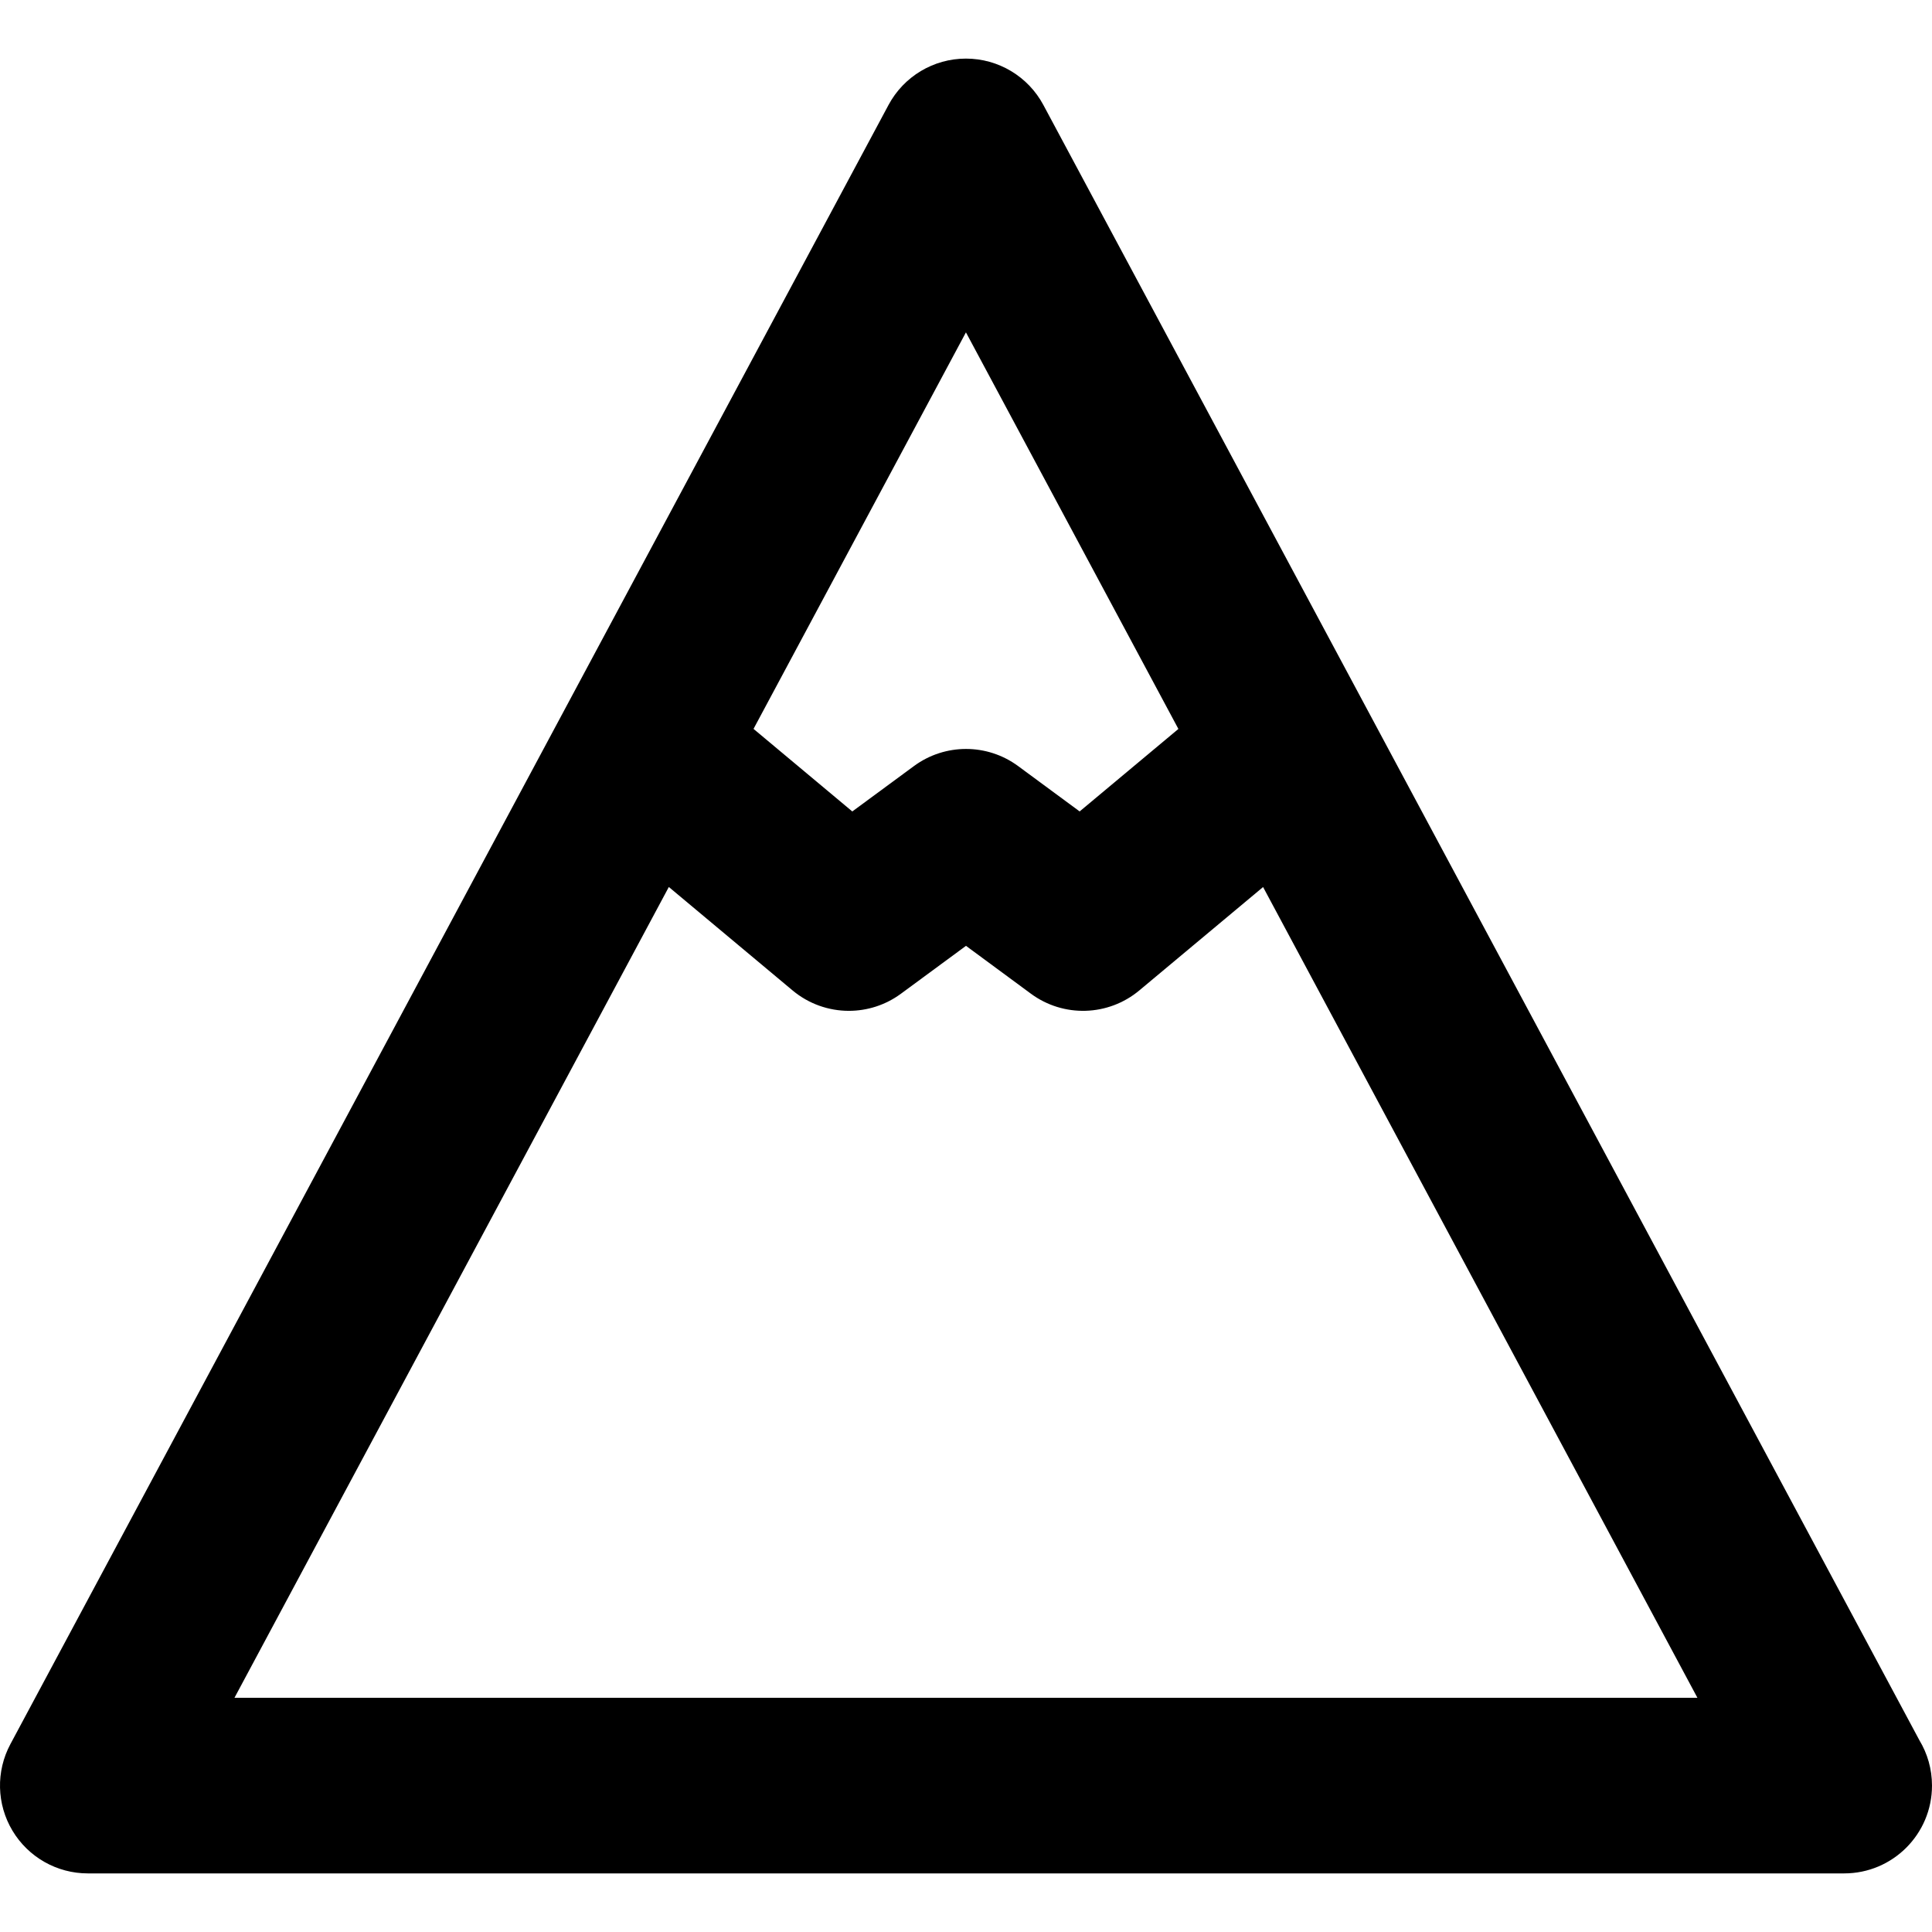
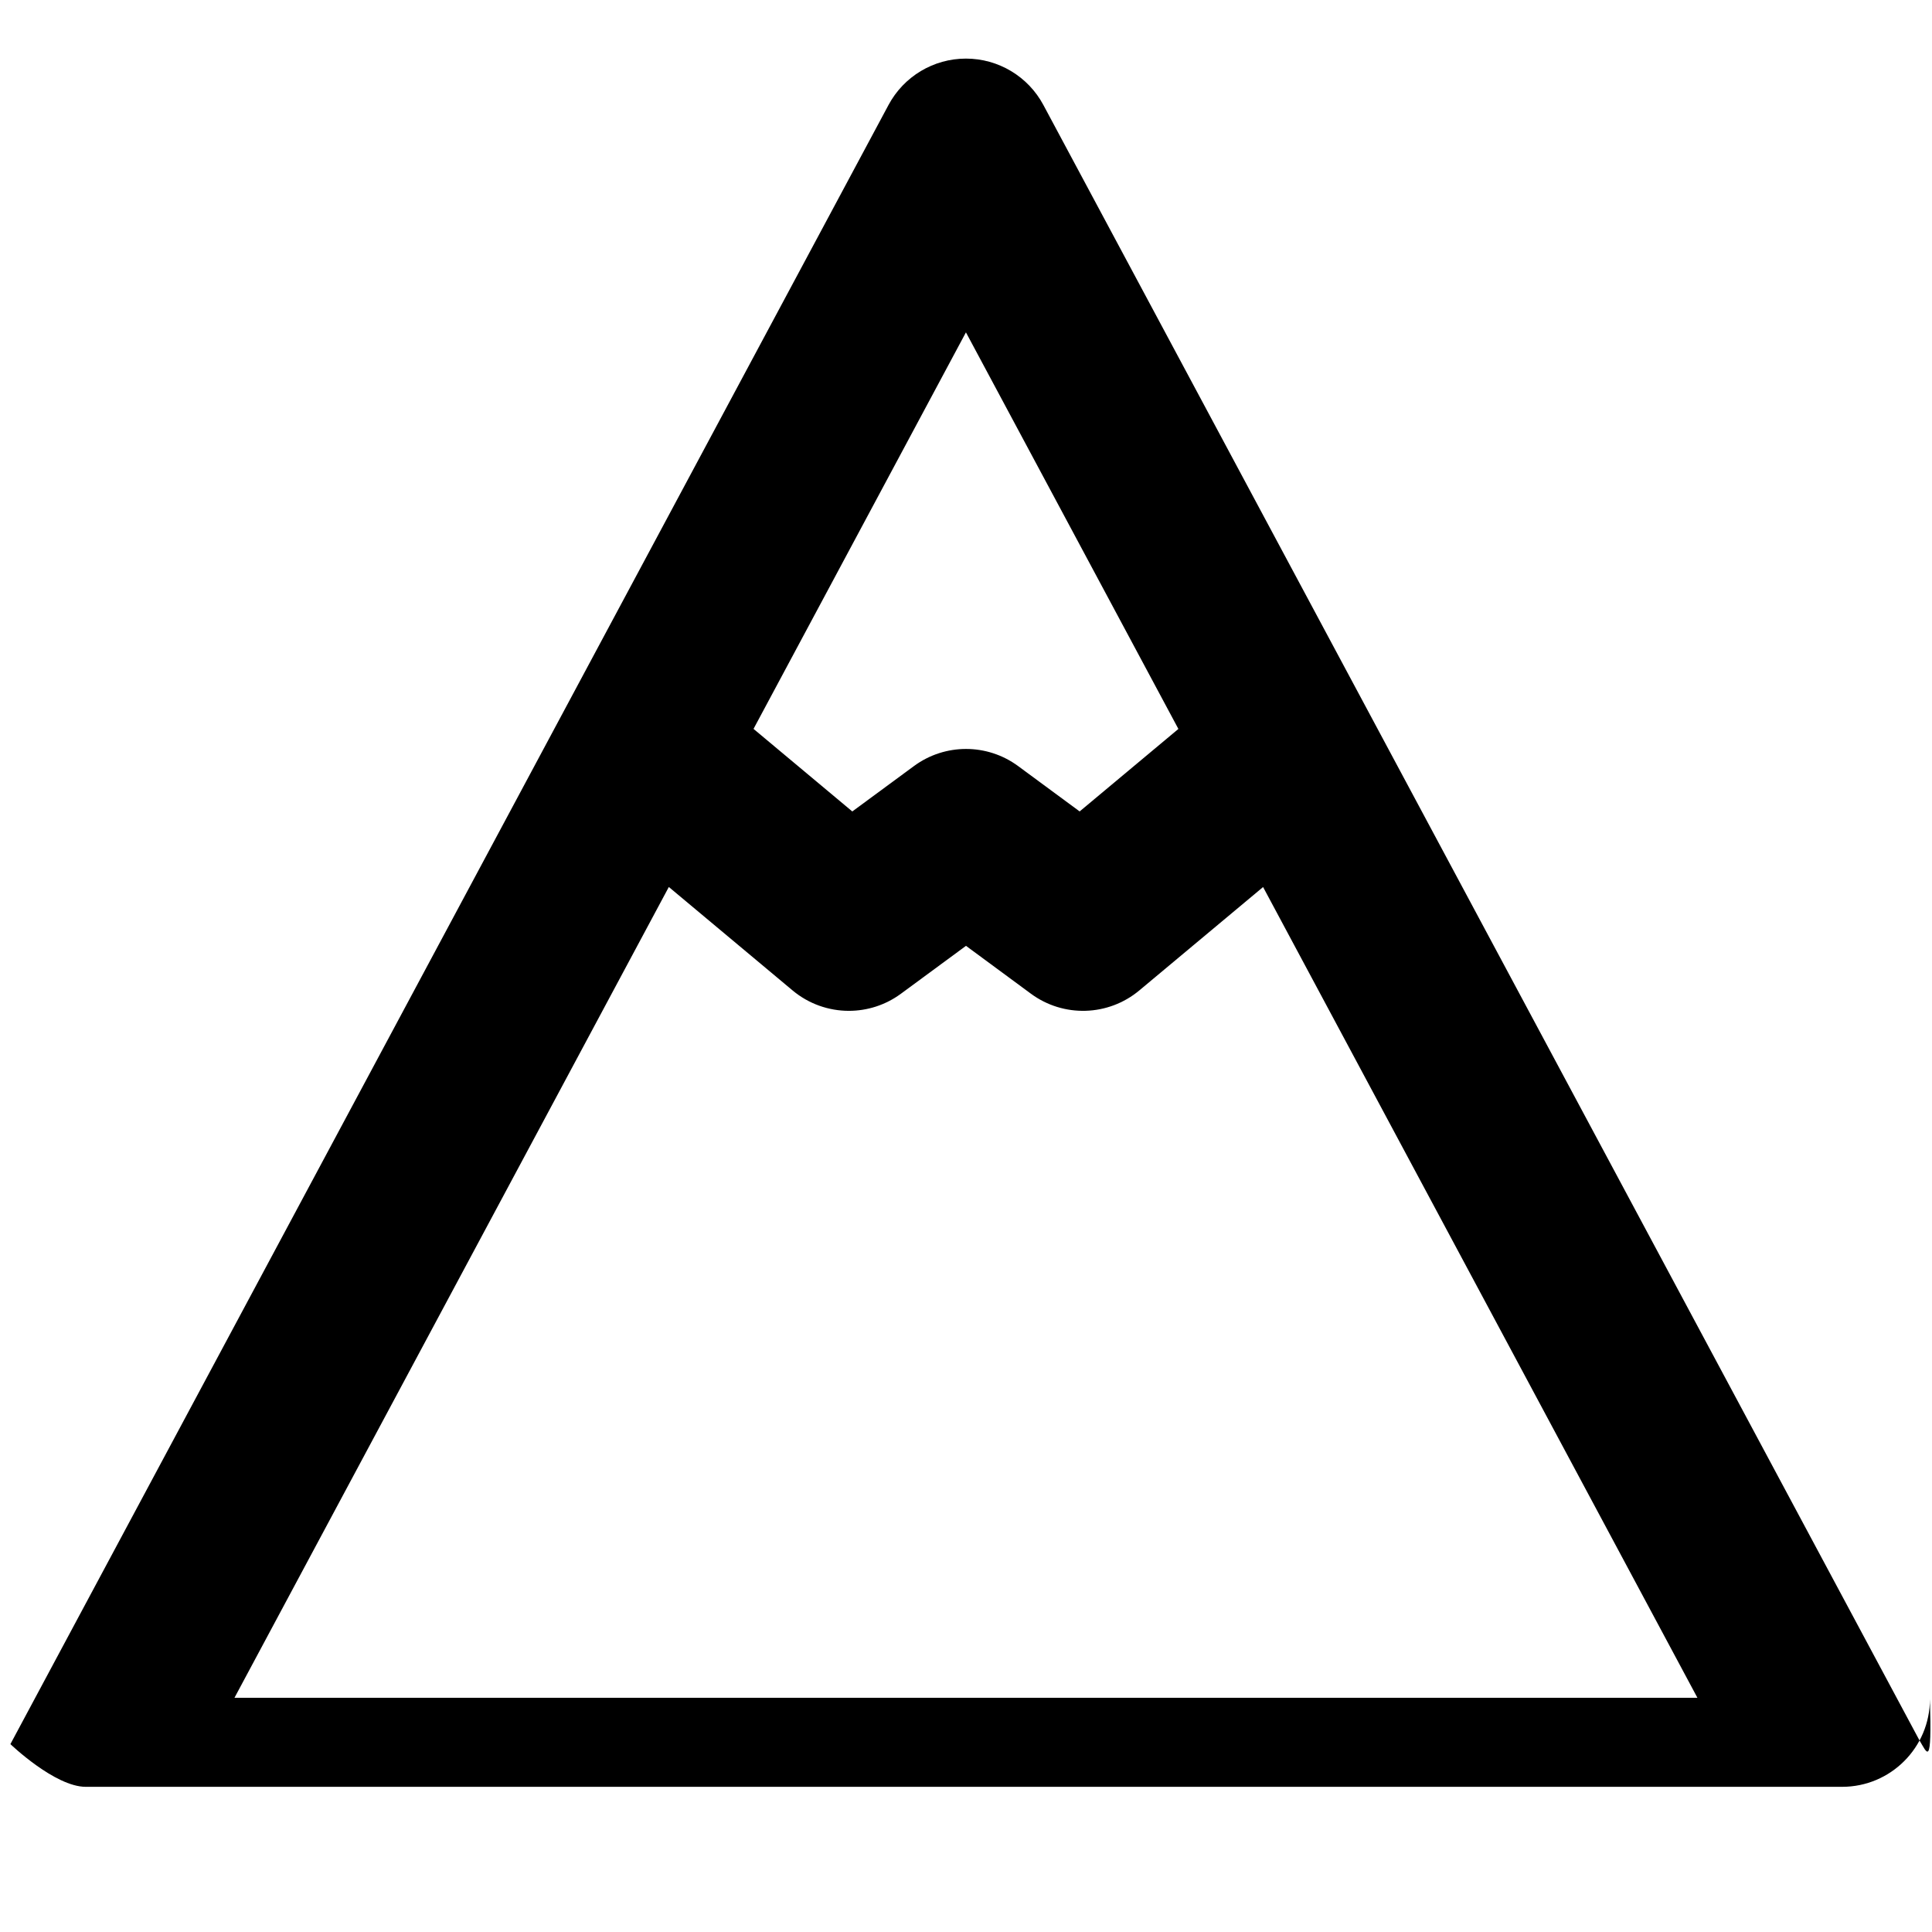
<svg xmlns="http://www.w3.org/2000/svg" fill="#000000" height="800px" width="800px" version="1.1" id="Layer_1" viewBox="0 0 512.001 512.001" xml:space="preserve">
  <g>
    <g>
-       <path d="M508.653,461.169L362.302,187.98c-0.033-0.064-0.067-0.127-0.101-0.189L276.499,27.81    c-4.051-7.562-11.935-12.281-20.515-12.281c-8.579,0-16.462,4.719-20.513,12.281L2.757,462.21    c-3.863,7.213-3.655,15.924,0.548,22.944s11.783,11.318,19.965,11.318h465.428c0.011,0,0.023,0,0.031,0    c12.854,0,23.271-10.419,23.271-23.271C511.999,468.797,510.777,464.678,508.653,461.169z M255.984,88.08l56.303,105.098    l-26.169,21.86l-16.301-12.017c-8.207-6.051-19.394-6.054-27.606-0.009l-16.343,12.031l-26.177-21.881L255.984,88.08z     M62.139,449.927l115.107-214.866l32.785,27.406c4.308,3.601,9.611,5.416,14.928,5.416c4.836,0,9.681-1.503,13.794-4.53    l17.246-12.695l17.205,12.684c8.632,6.364,20.494,6.006,28.729-0.87l32.8-27.397l115.1,214.852H62.139z" />
+       <path d="M508.653,461.169L362.302,187.98c-0.033-0.064-0.067-0.127-0.101-0.189L276.499,27.81    c-4.051-7.562-11.935-12.281-20.515-12.281c-8.579,0-16.462,4.719-20.513,12.281L2.757,462.21    s11.783,11.318,19.965,11.318h465.428c0.011,0,0.023,0,0.031,0    c12.854,0,23.271-10.419,23.271-23.271C511.999,468.797,510.777,464.678,508.653,461.169z M255.984,88.08l56.303,105.098    l-26.169,21.86l-16.301-12.017c-8.207-6.051-19.394-6.054-27.606-0.009l-16.343,12.031l-26.177-21.881L255.984,88.08z     M62.139,449.927l115.107-214.866l32.785,27.406c4.308,3.601,9.611,5.416,14.928,5.416c4.836,0,9.681-1.503,13.794-4.53    l17.246-12.695l17.205,12.684c8.632,6.364,20.494,6.006,28.729-0.87l32.8-27.397l115.1,214.852H62.139z" />
    </g>
  </g>
</svg>